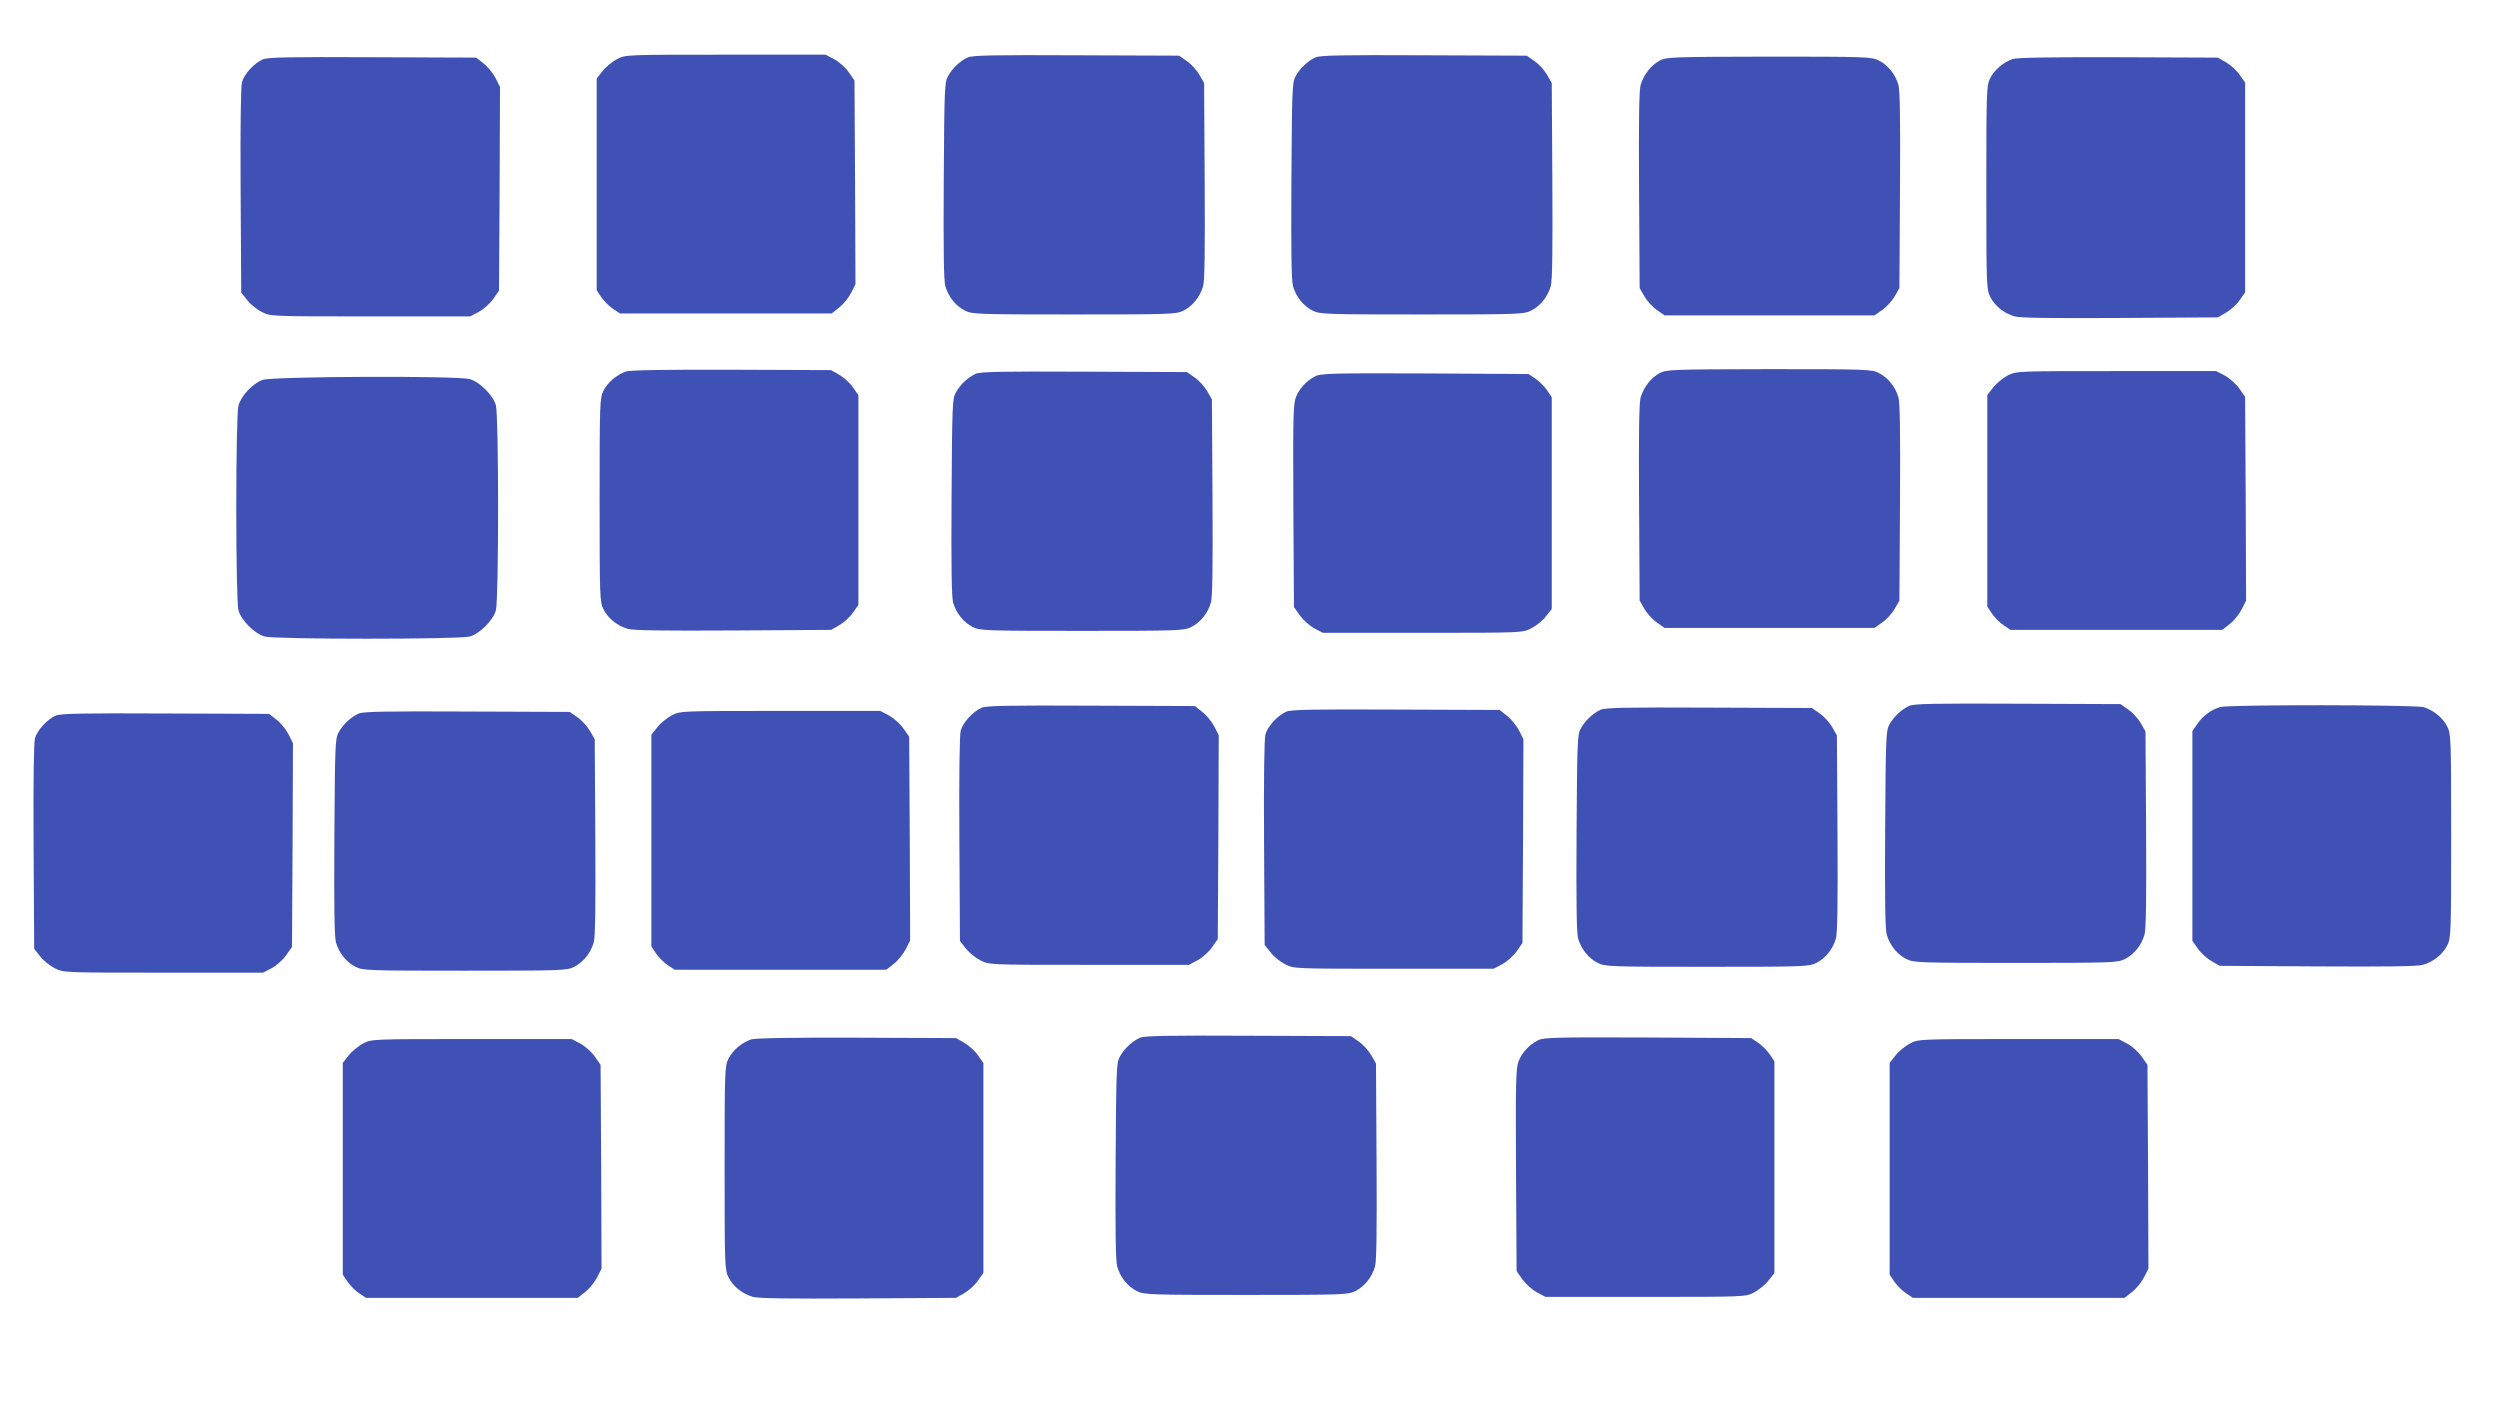
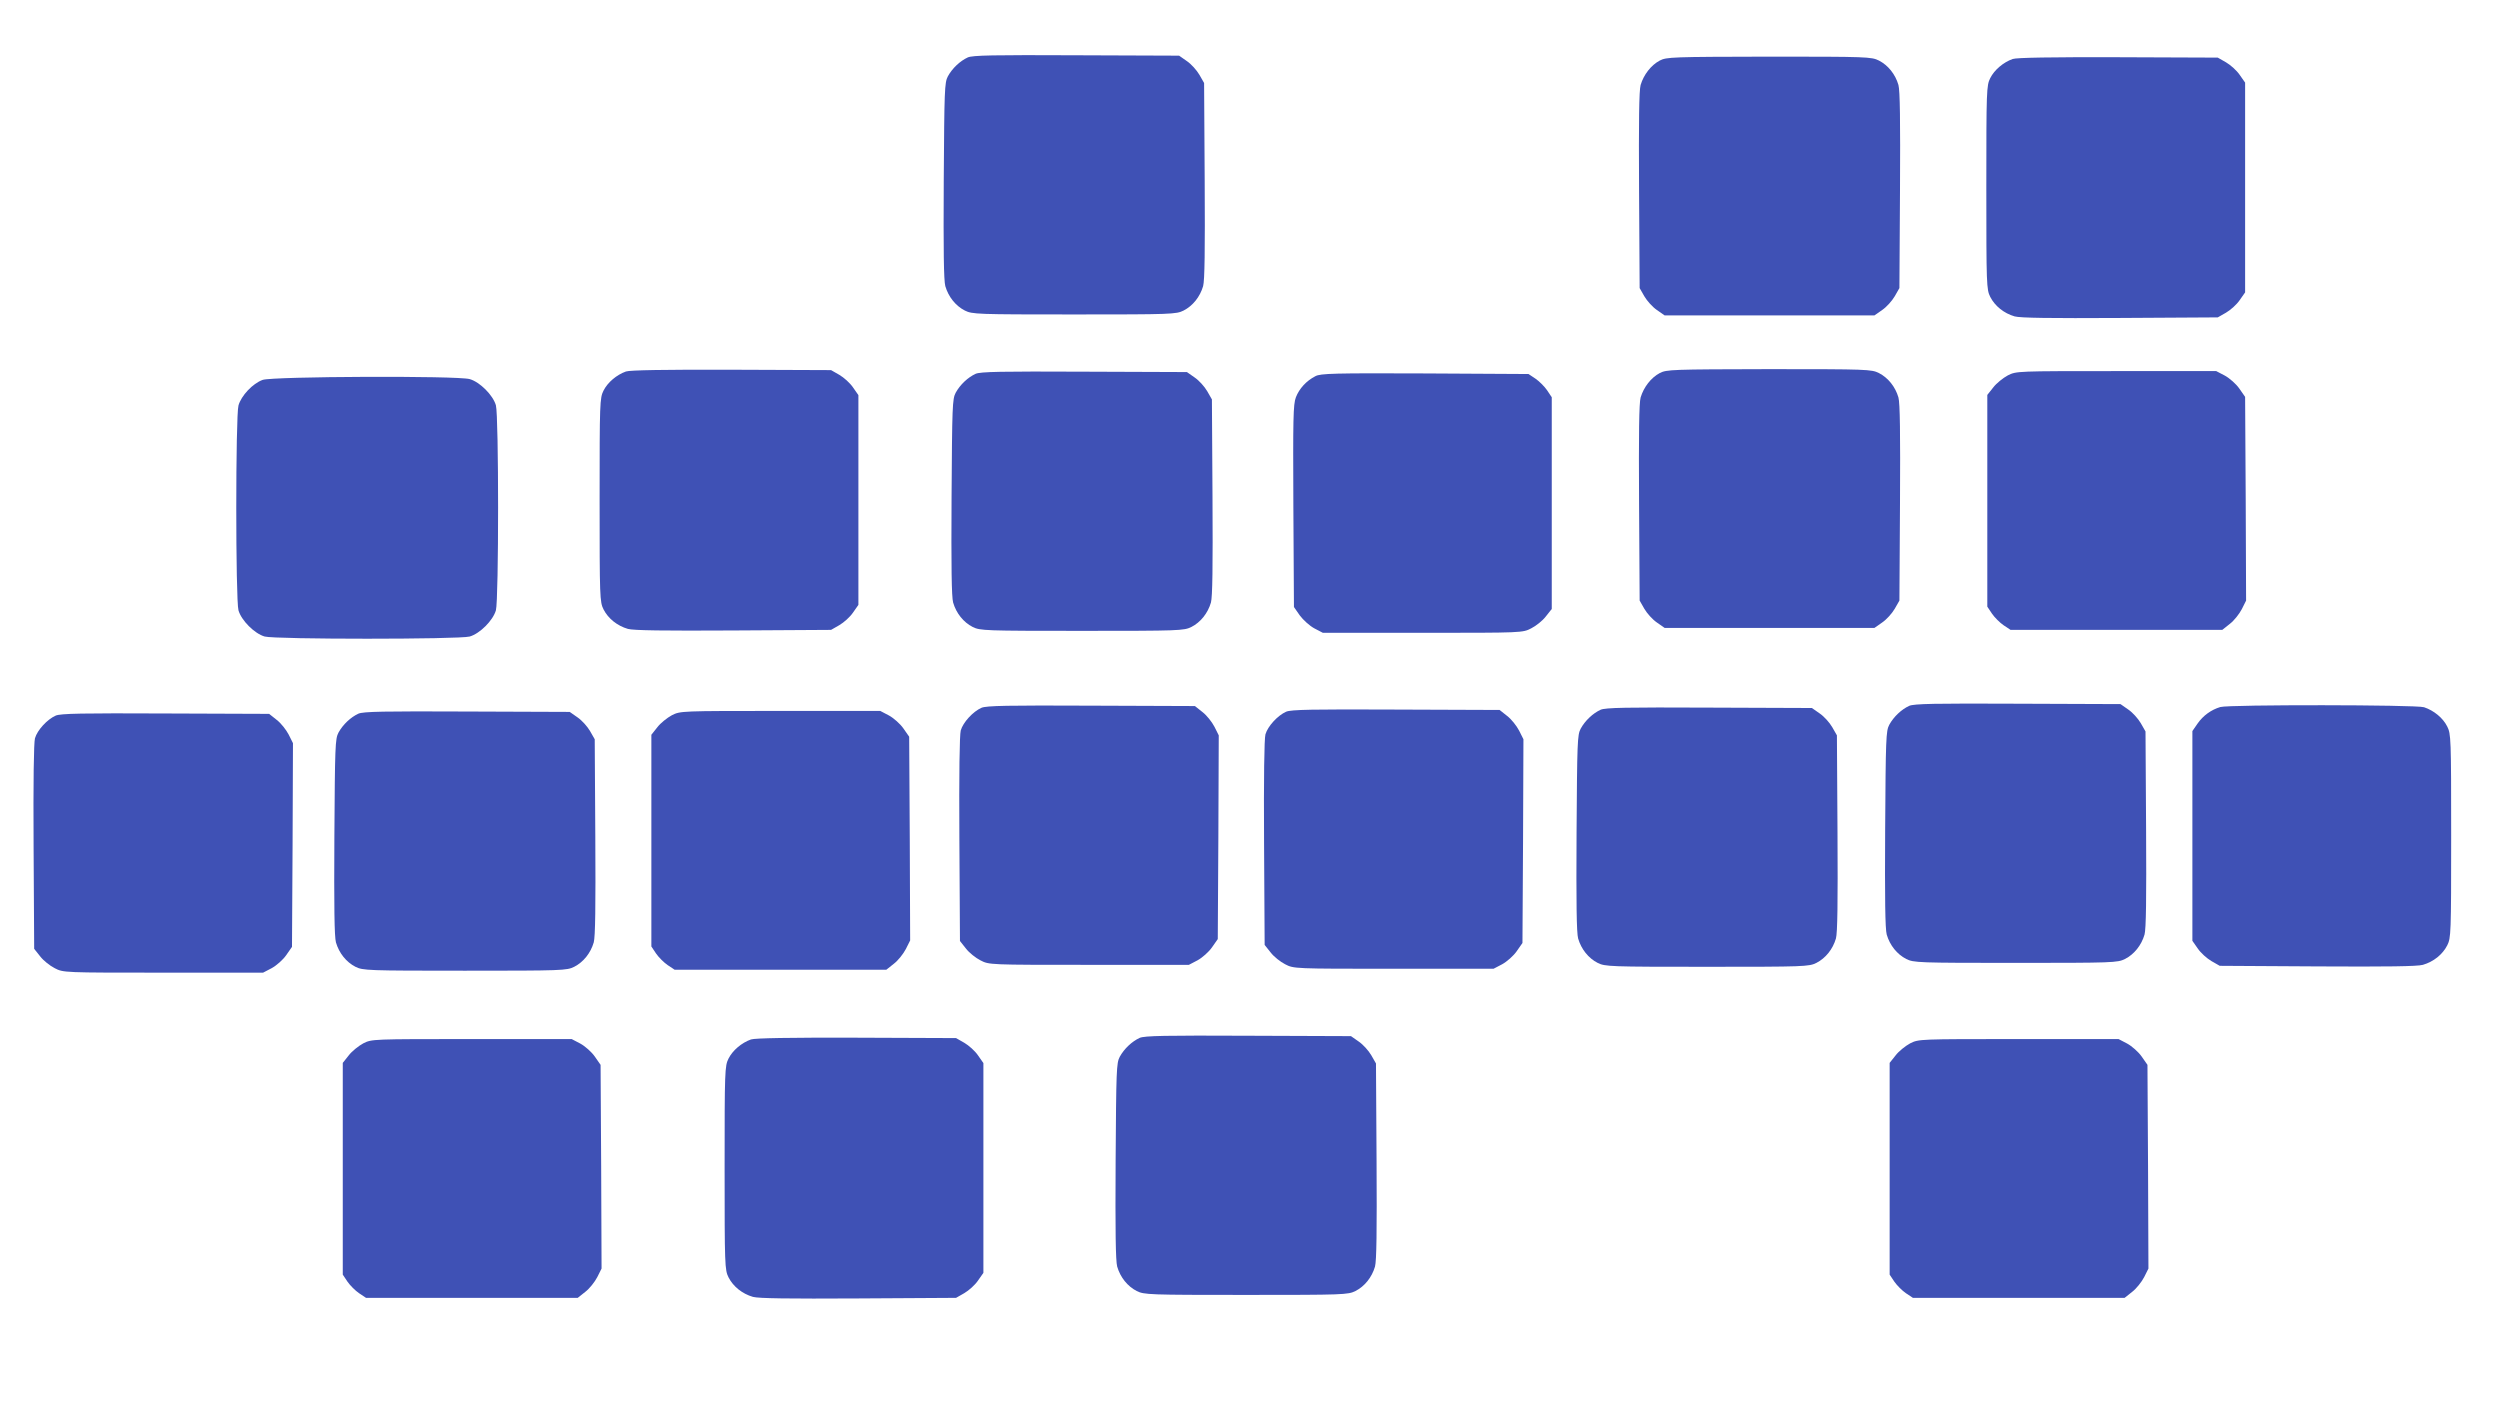
<svg xmlns="http://www.w3.org/2000/svg" version="1.0" width="1280pt" height="720pt" viewBox="0 0 1280 720" preserveAspectRatio="xMidYMid meet">
  <g transform="translate(0,720) scale(0.1,-0.1)" fill="#3f51b5" stroke="none">
-     <path d="M3160 6898 c-24 -13 -58 -40 -74 -61 l-31 -39 0 -542 0 -542 24 -36 c13 -19 40 -46 59 -59 l36 -24 542 0 542 0 39 31 c21 16 48 50 61 75 l22 44 -2 522 -3 521 -30 43 c-16 23 -50 53 -74 66 l-44 23 -511 0 c-511 0 -512 0 -556 -22z" />
    <path d="M4955 6906 c-39 -18 -79 -55 -102 -97 -17 -32 -18 -70 -21 -534 -2 -357 0 -511 8 -540 16 -55 53 -101 100 -125 38 -19 60 -20 560 -20 500 0 522 1 560 20 47 24 84 70 100 125 8 29 10 183 8 540 l-3 500 -24 42 c-14 24 -42 55 -64 70 l-40 28 -526 2 c-423 2 -532 0 -556 -11z" />
-     <path d="M6735 6906 c-39 -18 -79 -55 -102 -97 -17 -32 -18 -70 -21 -534 -2 -357 0 -511 8 -540 16 -55 53 -101 100 -125 38 -19 60 -20 560 -20 500 0 522 1 560 20 47 24 84 70 100 125 8 29 10 183 8 540 l-3 500 -24 42 c-14 24 -42 55 -64 70 l-40 28 -526 2 c-423 2 -532 0 -556 -11z" />
-     <path d="M1345 6896 c-43 -19 -94 -74 -106 -116 -6 -23 -9 -219 -7 -557 l3 -521 31 -39 c16 -21 50 -48 74 -60 44 -23 45 -23 556 -23 l511 0 44 23 c24 13 58 43 74 66 l30 43 3 521 2 522 -22 44 c-13 25 -40 59 -61 75 l-39 31 -531 2 c-424 2 -538 0 -562 -11z" />
    <path d="M8498 6890 c-45 -24 -82 -72 -98 -125 -8 -29 -10 -183 -8 -540 l3 -500 24 -42 c14 -24 42 -55 64 -70 l40 -28 537 0 537 0 40 28 c22 15 50 46 64 70 l24 42 3 500 c2 357 0 511 -8 540 -16 55 -53 101 -100 125 -38 19 -59 20 -562 20 -499 -1 -525 -2 -560 -20z" />
    <path d="M10305 6898 c-48 -17 -94 -56 -115 -98 -19 -38 -20 -60 -20 -560 0 -500 1 -522 20 -560 24 -47 70 -84 125 -100 29 -8 183 -10 540 -8 l500 3 42 24 c24 14 55 42 70 64 l28 40 0 537 0 537 -28 40 c-15 22 -46 50 -70 64 l-42 24 -510 2 c-341 1 -520 -2 -540 -9z" />
    <path d="M3205 5298 c-48 -17 -94 -56 -115 -98 -19 -38 -20 -60 -20 -560 0 -500 1 -522 20 -560 24 -47 70 -84 125 -100 29 -8 183 -10 540 -8 l500 3 42 24 c24 14 55 42 70 64 l28 40 0 537 0 537 -28 40 c-15 22 -46 50 -70 64 l-42 24 -510 2 c-341 1 -520 -2 -540 -9z" />
    <path d="M8498 5290 c-45 -24 -82 -72 -98 -125 -8 -29 -10 -183 -8 -540 l3 -500 24 -42 c14 -24 42 -55 64 -70 l40 -28 537 0 537 0 40 28 c22 15 50 46 64 70 l24 42 3 500 c2 357 0 511 -8 540 -16 55 -53 101 -100 125 -38 19 -59 20 -562 20 -499 -1 -525 -2 -560 -20z" />
    <path d="M4995 5286 c-39 -18 -79 -55 -102 -97 -17 -32 -18 -70 -21 -534 -2 -357 0 -511 8 -540 16 -55 53 -101 100 -125 38 -19 60 -20 560 -20 500 0 522 1 560 20 47 24 84 70 100 125 8 29 10 183 8 540 l-3 500 -24 42 c-14 24 -42 55 -64 70 l-40 28 -526 2 c-423 2 -532 0 -556 -11z" />
    <path d="M10280 5278 c-24 -13 -58 -40 -74 -61 l-31 -39 0 -542 0 -542 24 -36 c13 -19 40 -46 59 -59 l36 -24 542 0 542 0 39 31 c21 16 48 50 61 75 l22 44 -2 522 -3 521 -30 43 c-16 23 -50 53 -74 66 l-44 23 -511 0 c-511 0 -512 0 -556 -22z" />
    <path d="M6735 5274 c-47 -24 -83 -64 -100 -108 -14 -36 -15 -110 -13 -558 l3 -516 30 -43 c17 -23 50 -53 74 -66 l44 -23 511 0 c511 0 512 0 556 23 24 12 58 39 74 60 l31 39 0 542 0 542 -24 36 c-13 19 -40 46 -59 59 l-36 24 -530 3 c-467 2 -535 0 -561 -14z" />
    <path d="M1345 5255 c-51 -18 -110 -81 -124 -131 -15 -54 -15 -995 0 -1049 15 -52 82 -119 134 -134 55 -15 995 -15 1050 0 52 15 119 82 134 134 15 55 15 995 0 1050 -15 52 -82 119 -134 134 -64 18 -1008 14 -1060 -4z" />
    <path d="M9775 3586 c-39 -18 -79 -55 -102 -97 -17 -32 -18 -70 -21 -534 -2 -357 0 -511 8 -540 16 -55 53 -101 100 -125 38 -19 60 -20 560 -20 500 0 522 1 560 20 47 24 84 70 100 125 8 29 10 183 8 540 l-3 500 -24 42 c-14 24 -42 55 -64 70 l-40 28 -526 2 c-423 2 -532 0 -556 -11z" />
    <path d="M5025 3576 c-43 -19 -94 -74 -106 -116 -6 -23 -9 -219 -7 -557 l3 -521 31 -39 c16 -21 50 -48 74 -60 44 -23 45 -23 556 -23 l511 0 44 23 c24 13 58 43 74 66 l30 43 3 521 2 522 -22 44 c-13 25 -40 59 -61 75 l-39 31 -531 2 c-424 2 -538 0 -562 -11z" />
    <path d="M11368 3580 c-47 -14 -88 -44 -116 -84 l-27 -39 0 -537 0 -537 28 -40 c15 -22 46 -50 70 -64 l42 -24 500 -3 c357 -2 511 0 540 8 55 16 101 53 125 100 19 38 20 60 20 560 0 500 -1 522 -20 560 -22 44 -68 82 -119 99 -40 13 -999 14 -1043 1z" />
    <path d="M8195 3566 c-39 -18 -79 -55 -102 -97 -17 -32 -18 -70 -21 -534 -2 -357 0 -511 8 -540 16 -55 53 -101 100 -125 38 -19 60 -20 560 -20 500 0 522 1 560 20 47 24 84 70 100 125 8 29 10 183 8 540 l-3 500 -24 42 c-14 24 -42 55 -64 70 l-40 28 -526 2 c-423 2 -532 0 -556 -11z" />
    <path d="M6585 3556 c-43 -19 -94 -74 -106 -116 -6 -23 -9 -219 -7 -557 l3 -521 31 -39 c16 -21 50 -48 74 -60 44 -23 45 -23 556 -23 l511 0 44 23 c24 13 58 43 74 66 l30 43 3 521 2 522 -22 44 c-13 25 -40 59 -61 75 l-39 31 -531 2 c-424 2 -538 0 -562 -11z" />
    <path d="M1835 3546 c-39 -18 -79 -55 -102 -97 -17 -32 -18 -70 -21 -534 -2 -357 0 -511 8 -540 16 -55 53 -101 100 -125 38 -19 60 -20 560 -20 500 0 522 1 560 20 47 24 84 70 100 125 8 29 10 183 8 540 l-3 500 -24 42 c-14 24 -42 55 -64 70 l-40 28 -526 2 c-423 2 -532 0 -556 -11z" />
    <path d="M3440 3538 c-24 -13 -58 -40 -74 -61 l-31 -39 0 -542 0 -542 24 -36 c13 -19 40 -46 59 -59 l36 -24 542 0 542 0 39 31 c21 16 48 50 61 75 l22 44 -2 522 -3 521 -30 43 c-16 23 -50 53 -74 66 l-44 23 -511 0 c-511 0 -512 0 -556 -22z" />
    <path d="M285 3536 c-43 -19 -94 -74 -106 -116 -6 -23 -9 -219 -7 -557 l3 -521 31 -39 c16 -21 50 -48 74 -60 44 -23 45 -23 556 -23 l511 0 44 23 c24 13 58 43 74 66 l30 43 3 521 2 522 -22 44 c-13 25 -40 59 -61 75 l-39 31 -531 2 c-424 2 -538 0 -562 -11z" />
    <path d="M5835 1886 c-39 -18 -79 -55 -102 -97 -17 -32 -18 -70 -21 -534 -2 -357 0 -511 8 -540 16 -55 53 -101 100 -125 38 -19 60 -20 560 -20 500 0 522 1 560 20 47 24 84 70 100 125 8 29 10 183 8 540 l-3 500 -24 42 c-14 24 -42 55 -64 70 l-40 28 -526 2 c-423 2 -532 0 -556 -11z" />
    <path d="M3845 1878 c-48 -17 -94 -56 -115 -98 -19 -38 -20 -60 -20 -560 0 -500 1 -522 20 -560 24 -47 70 -84 125 -100 29 -8 183 -10 540 -8 l500 3 42 24 c24 14 55 42 70 64 l28 40 0 537 0 537 -28 40 c-15 22 -46 50 -70 64 l-42 24 -510 2 c-341 1 -520 -2 -540 -9z" />
-     <path d="M7875 1874 c-47 -24 -83 -64 -100 -108 -14 -36 -15 -110 -13 -558 l3 -516 30 -43 c17 -23 50 -53 74 -66 l44 -23 511 0 c511 0 512 0 556 22 24 13 58 40 74 61 l31 39 0 542 0 542 -24 36 c-13 19 -40 46 -59 59 l-36 24 -530 3 c-467 2 -535 0 -561 -14z" />
    <path d="M1860 1858 c-24 -13 -58 -40 -74 -61 l-31 -39 0 -542 0 -542 24 -36 c13 -19 40 -46 59 -59 l36 -24 542 0 542 0 39 31 c21 16 48 50 61 75 l22 44 -2 522 -3 521 -30 43 c-16 23 -50 53 -74 66 l-44 23 -511 0 c-511 0 -512 0 -556 -22z" />
    <path d="M9780 1858 c-24 -13 -58 -40 -74 -61 l-31 -39 0 -542 0 -542 24 -36 c13 -19 40 -46 59 -59 l36 -24 542 0 542 0 39 31 c21 16 48 50 61 75 l22 44 -2 522 -3 521 -30 43 c-16 23 -50 53 -74 66 l-44 23 -511 0 c-511 0 -512 0 -556 -22z" />
  </g>
</svg>